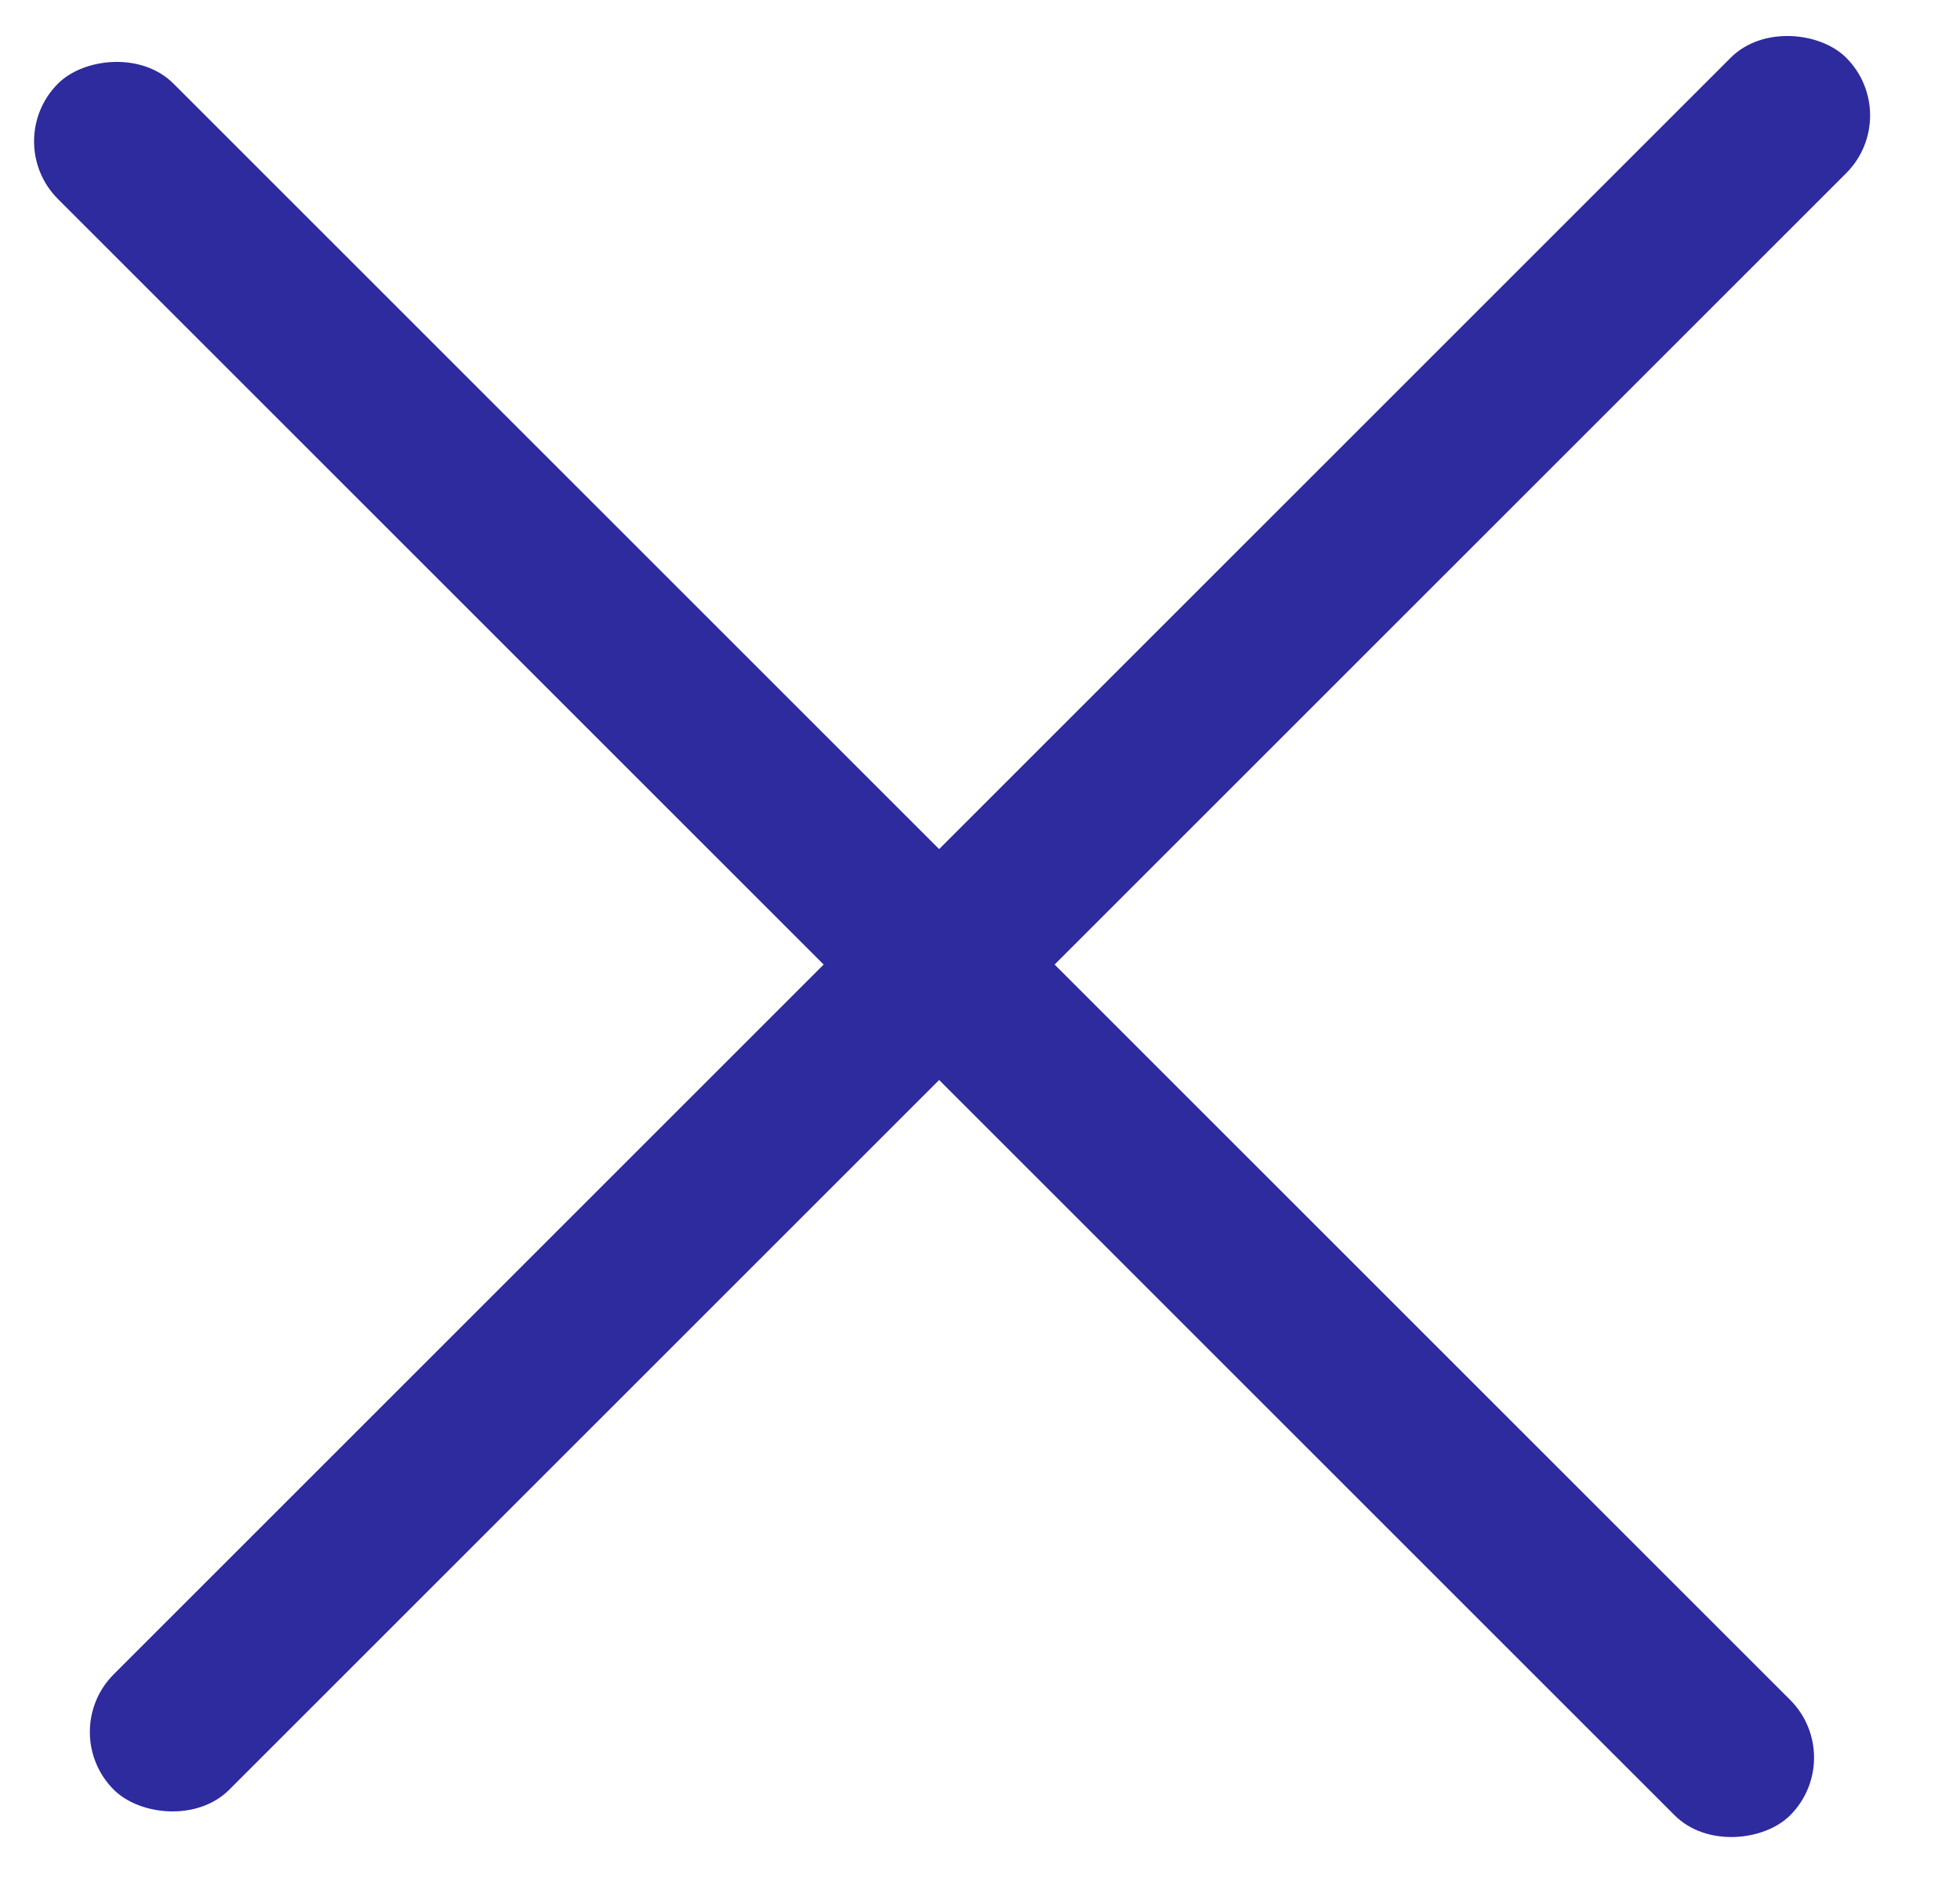
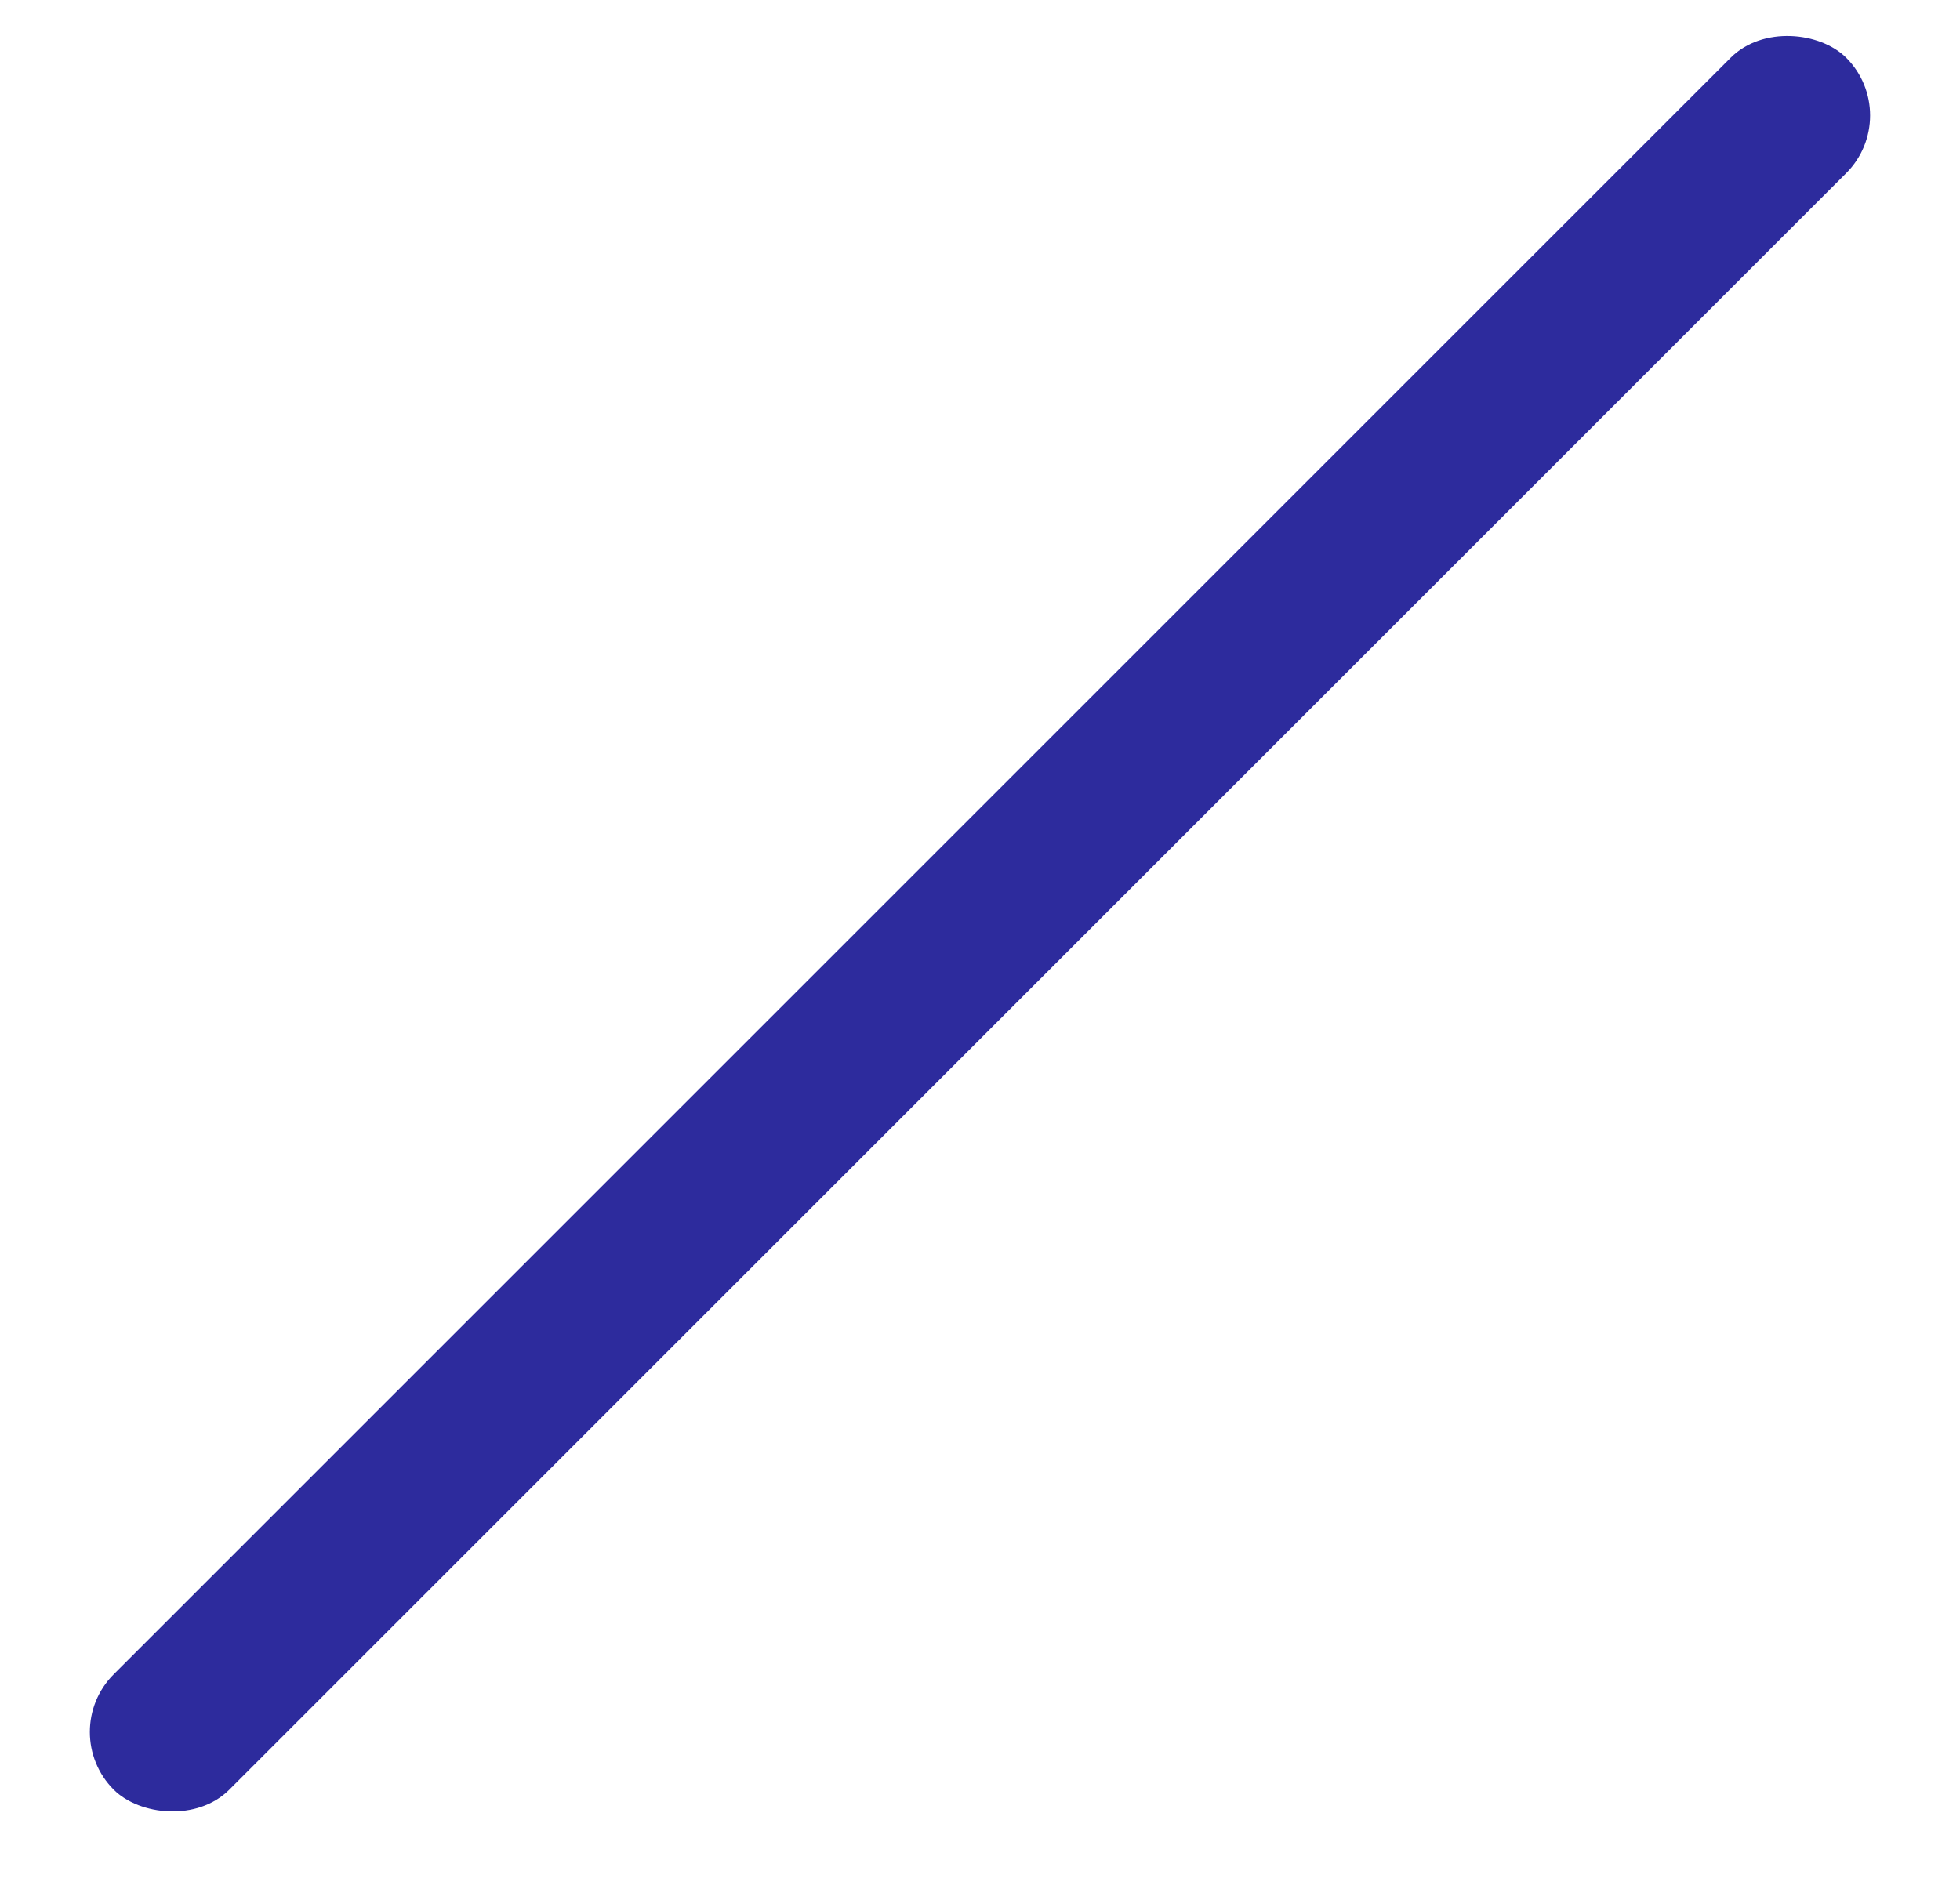
<svg xmlns="http://www.w3.org/2000/svg" width="24" height="23" viewBox="0 0 24 23" fill="none">
  <rect x="0.686" y="21.213" width="30" height="2" rx="1" transform="rotate(-45 0.686 21.213)" fill="#2D2B9D" />
-   <rect width="30" height="2" rx="1" transform="matrix(-0.707 -0.707 -0.707 0.707 22.627 21.527)" fill="#2D2B9D" />
</svg>